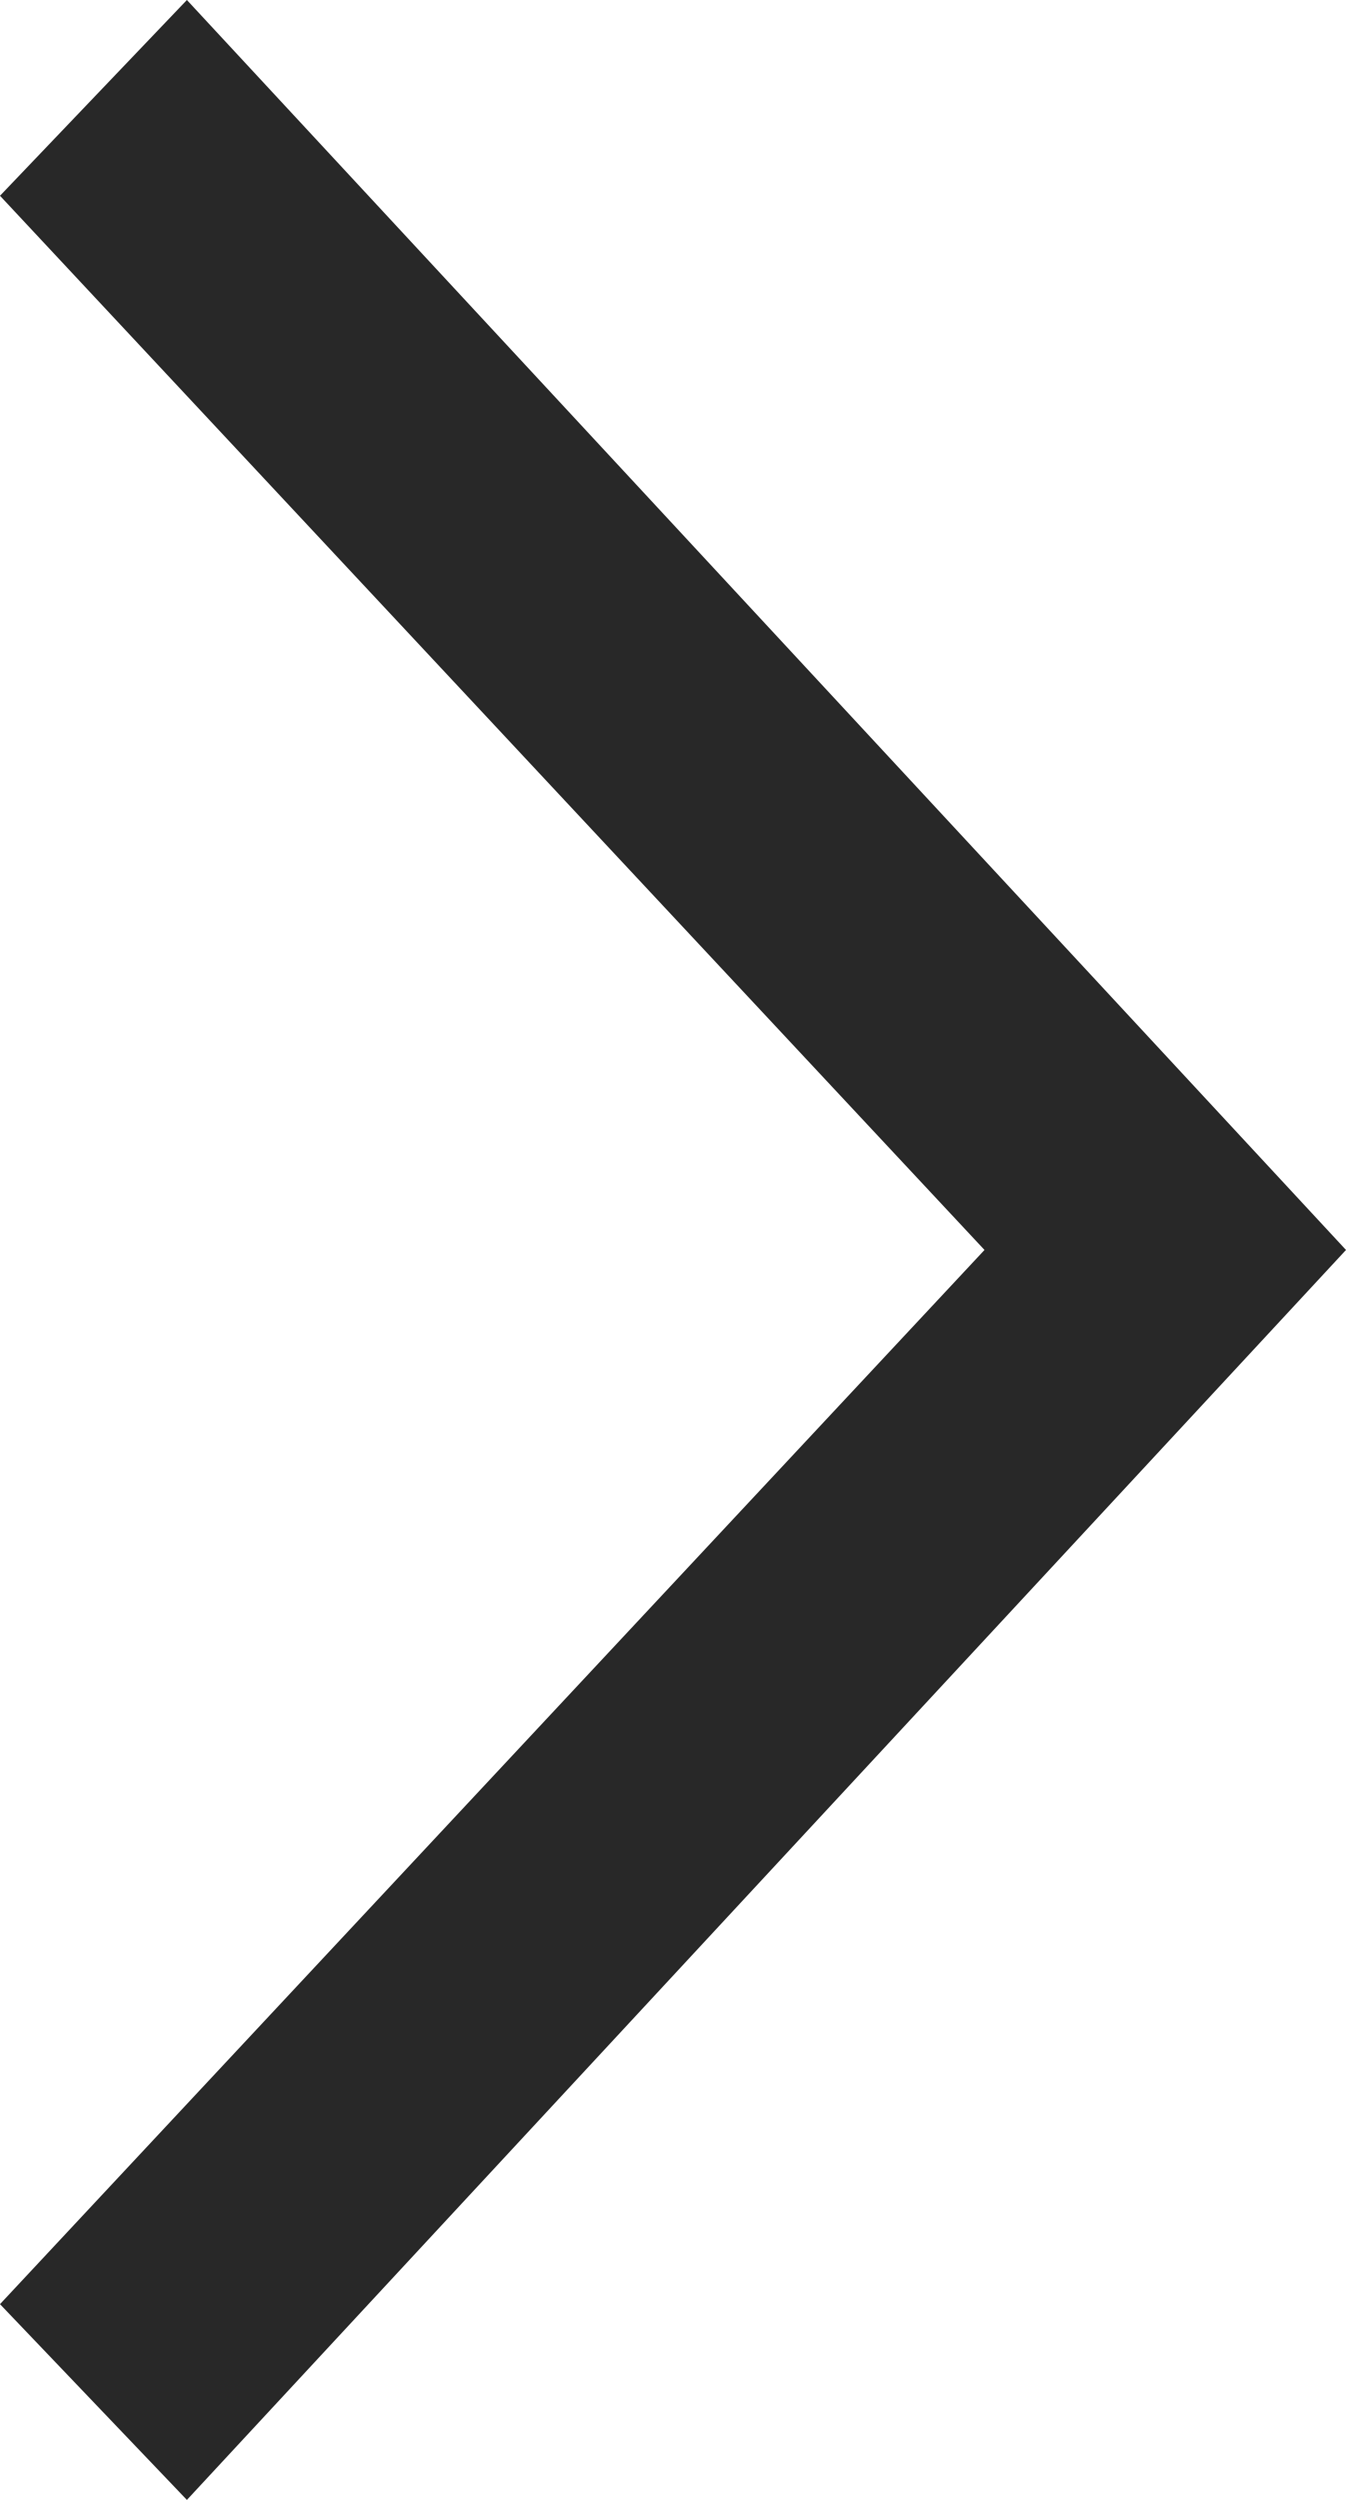
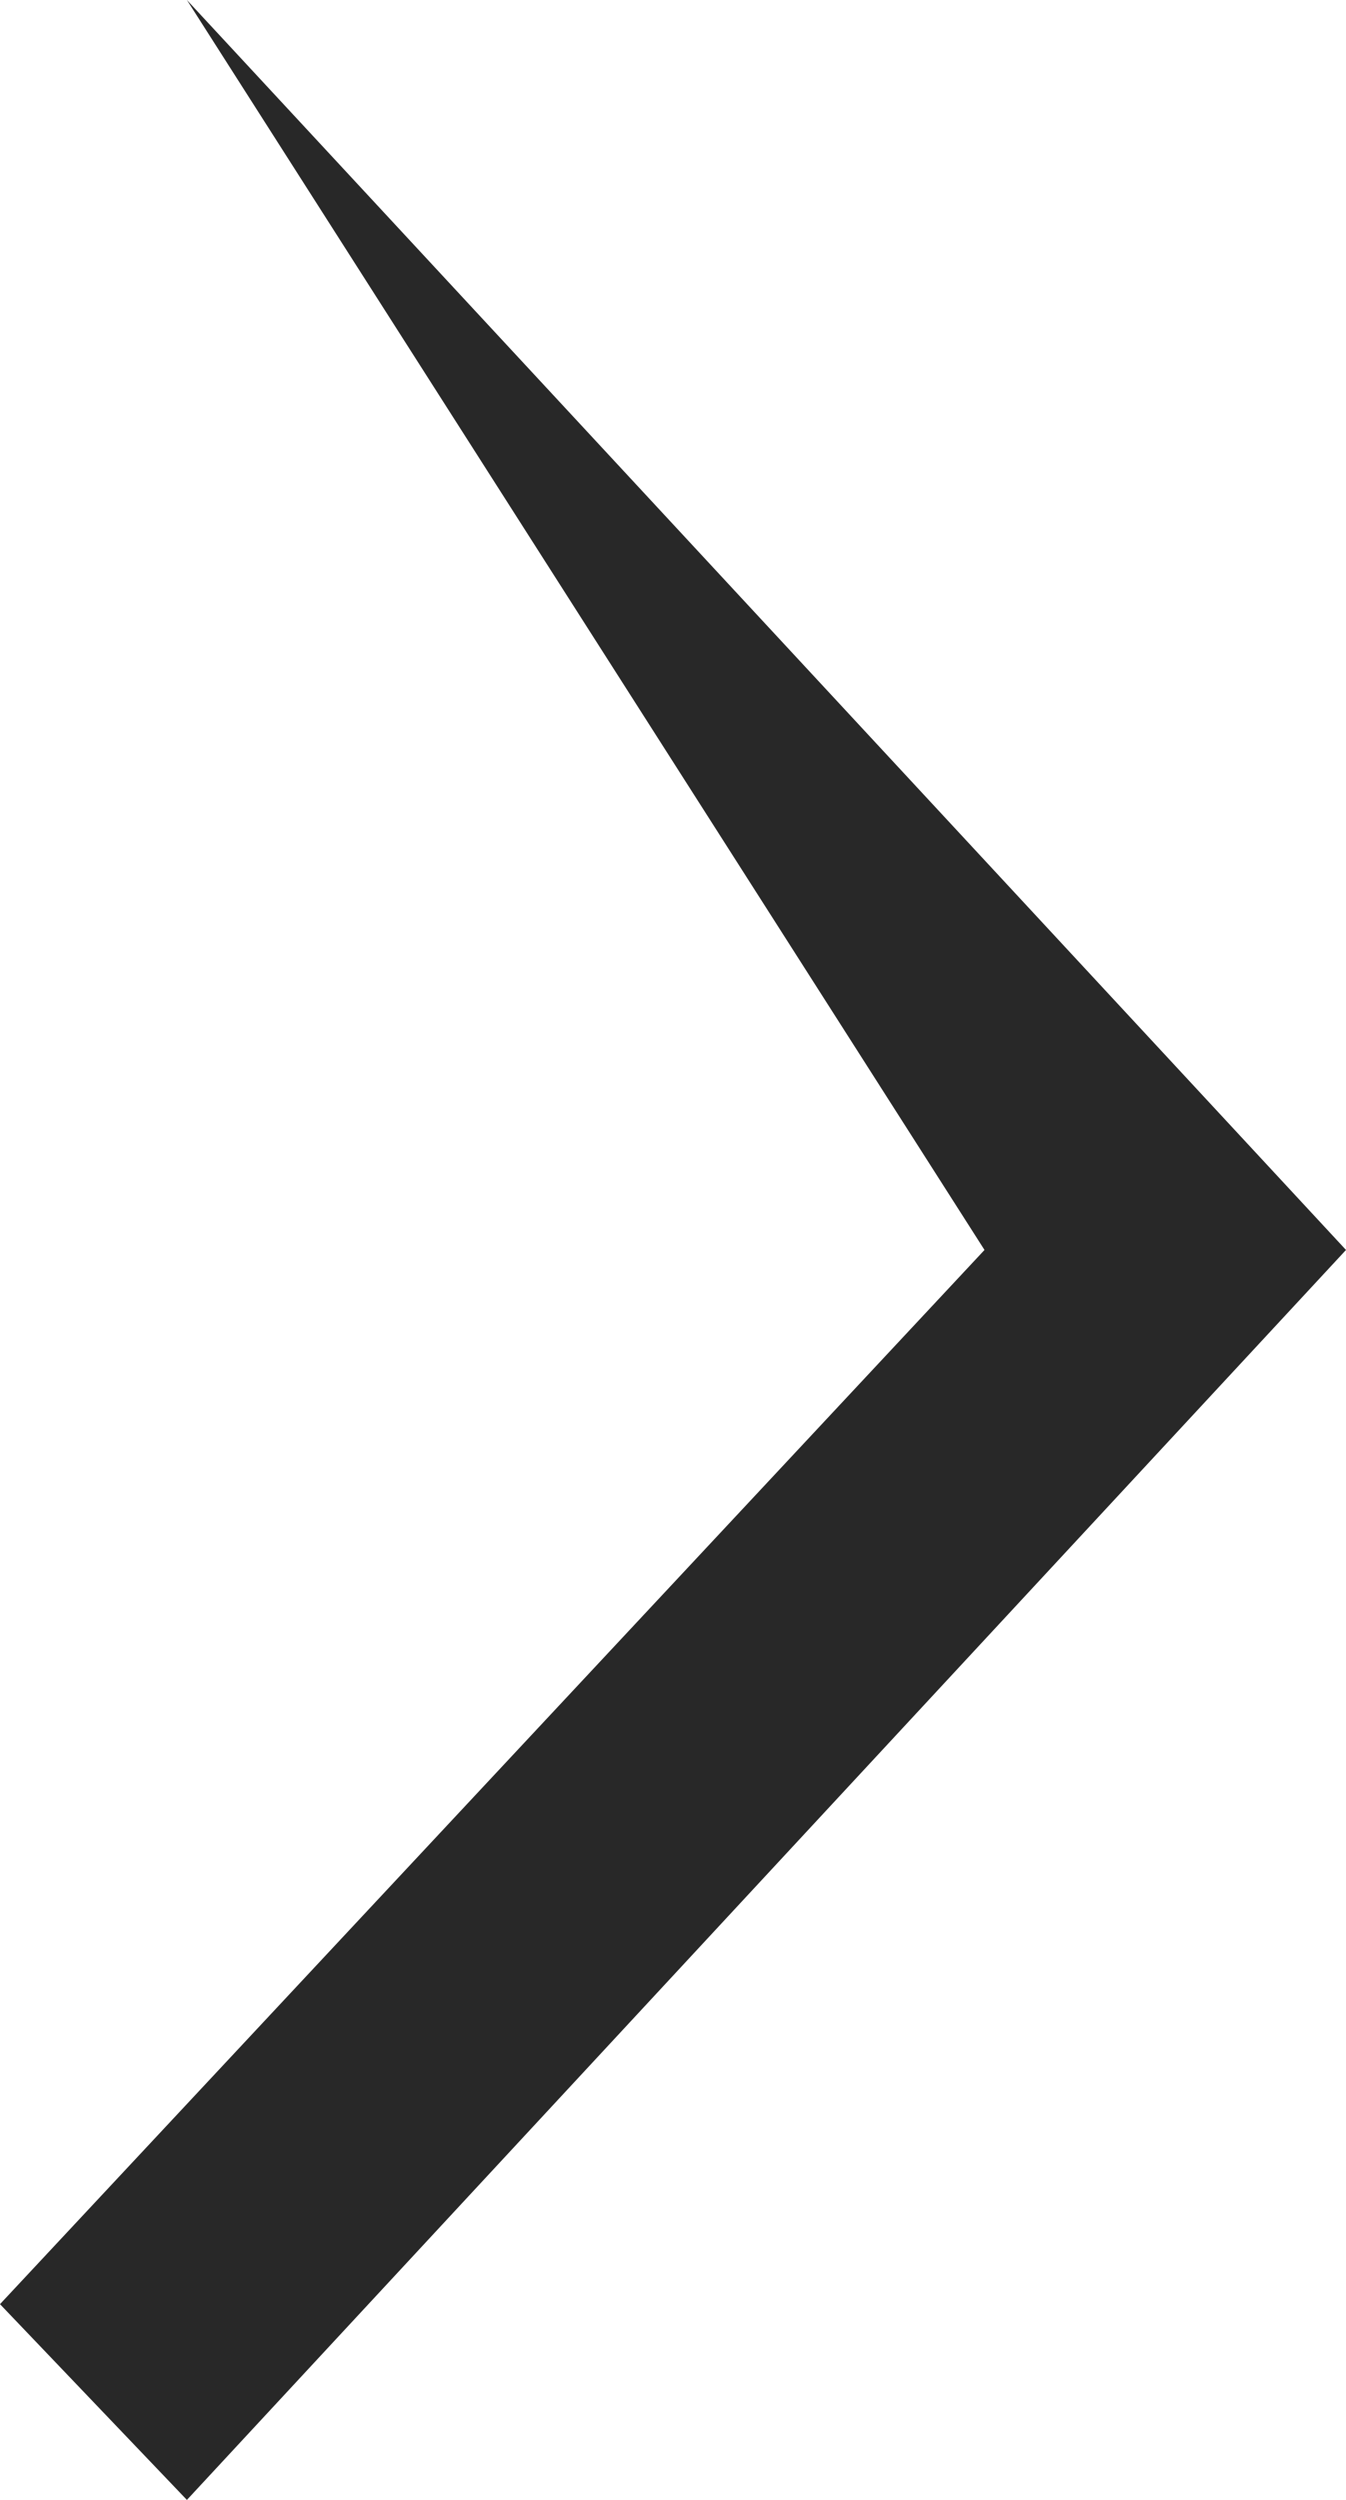
<svg xmlns="http://www.w3.org/2000/svg" width="7" height="13" viewBox="0 0 7 13" fill="none">
-   <path d="M0.972 13L0 11.982L5.12 6.5L0 1.018L0.972 0L7 6.5L0.972 13Z" fill="#282828" />
+   <path d="M0.972 13L0 11.982L5.12 6.5L0.972 0L7 6.5L0.972 13Z" fill="#282828" />
</svg>